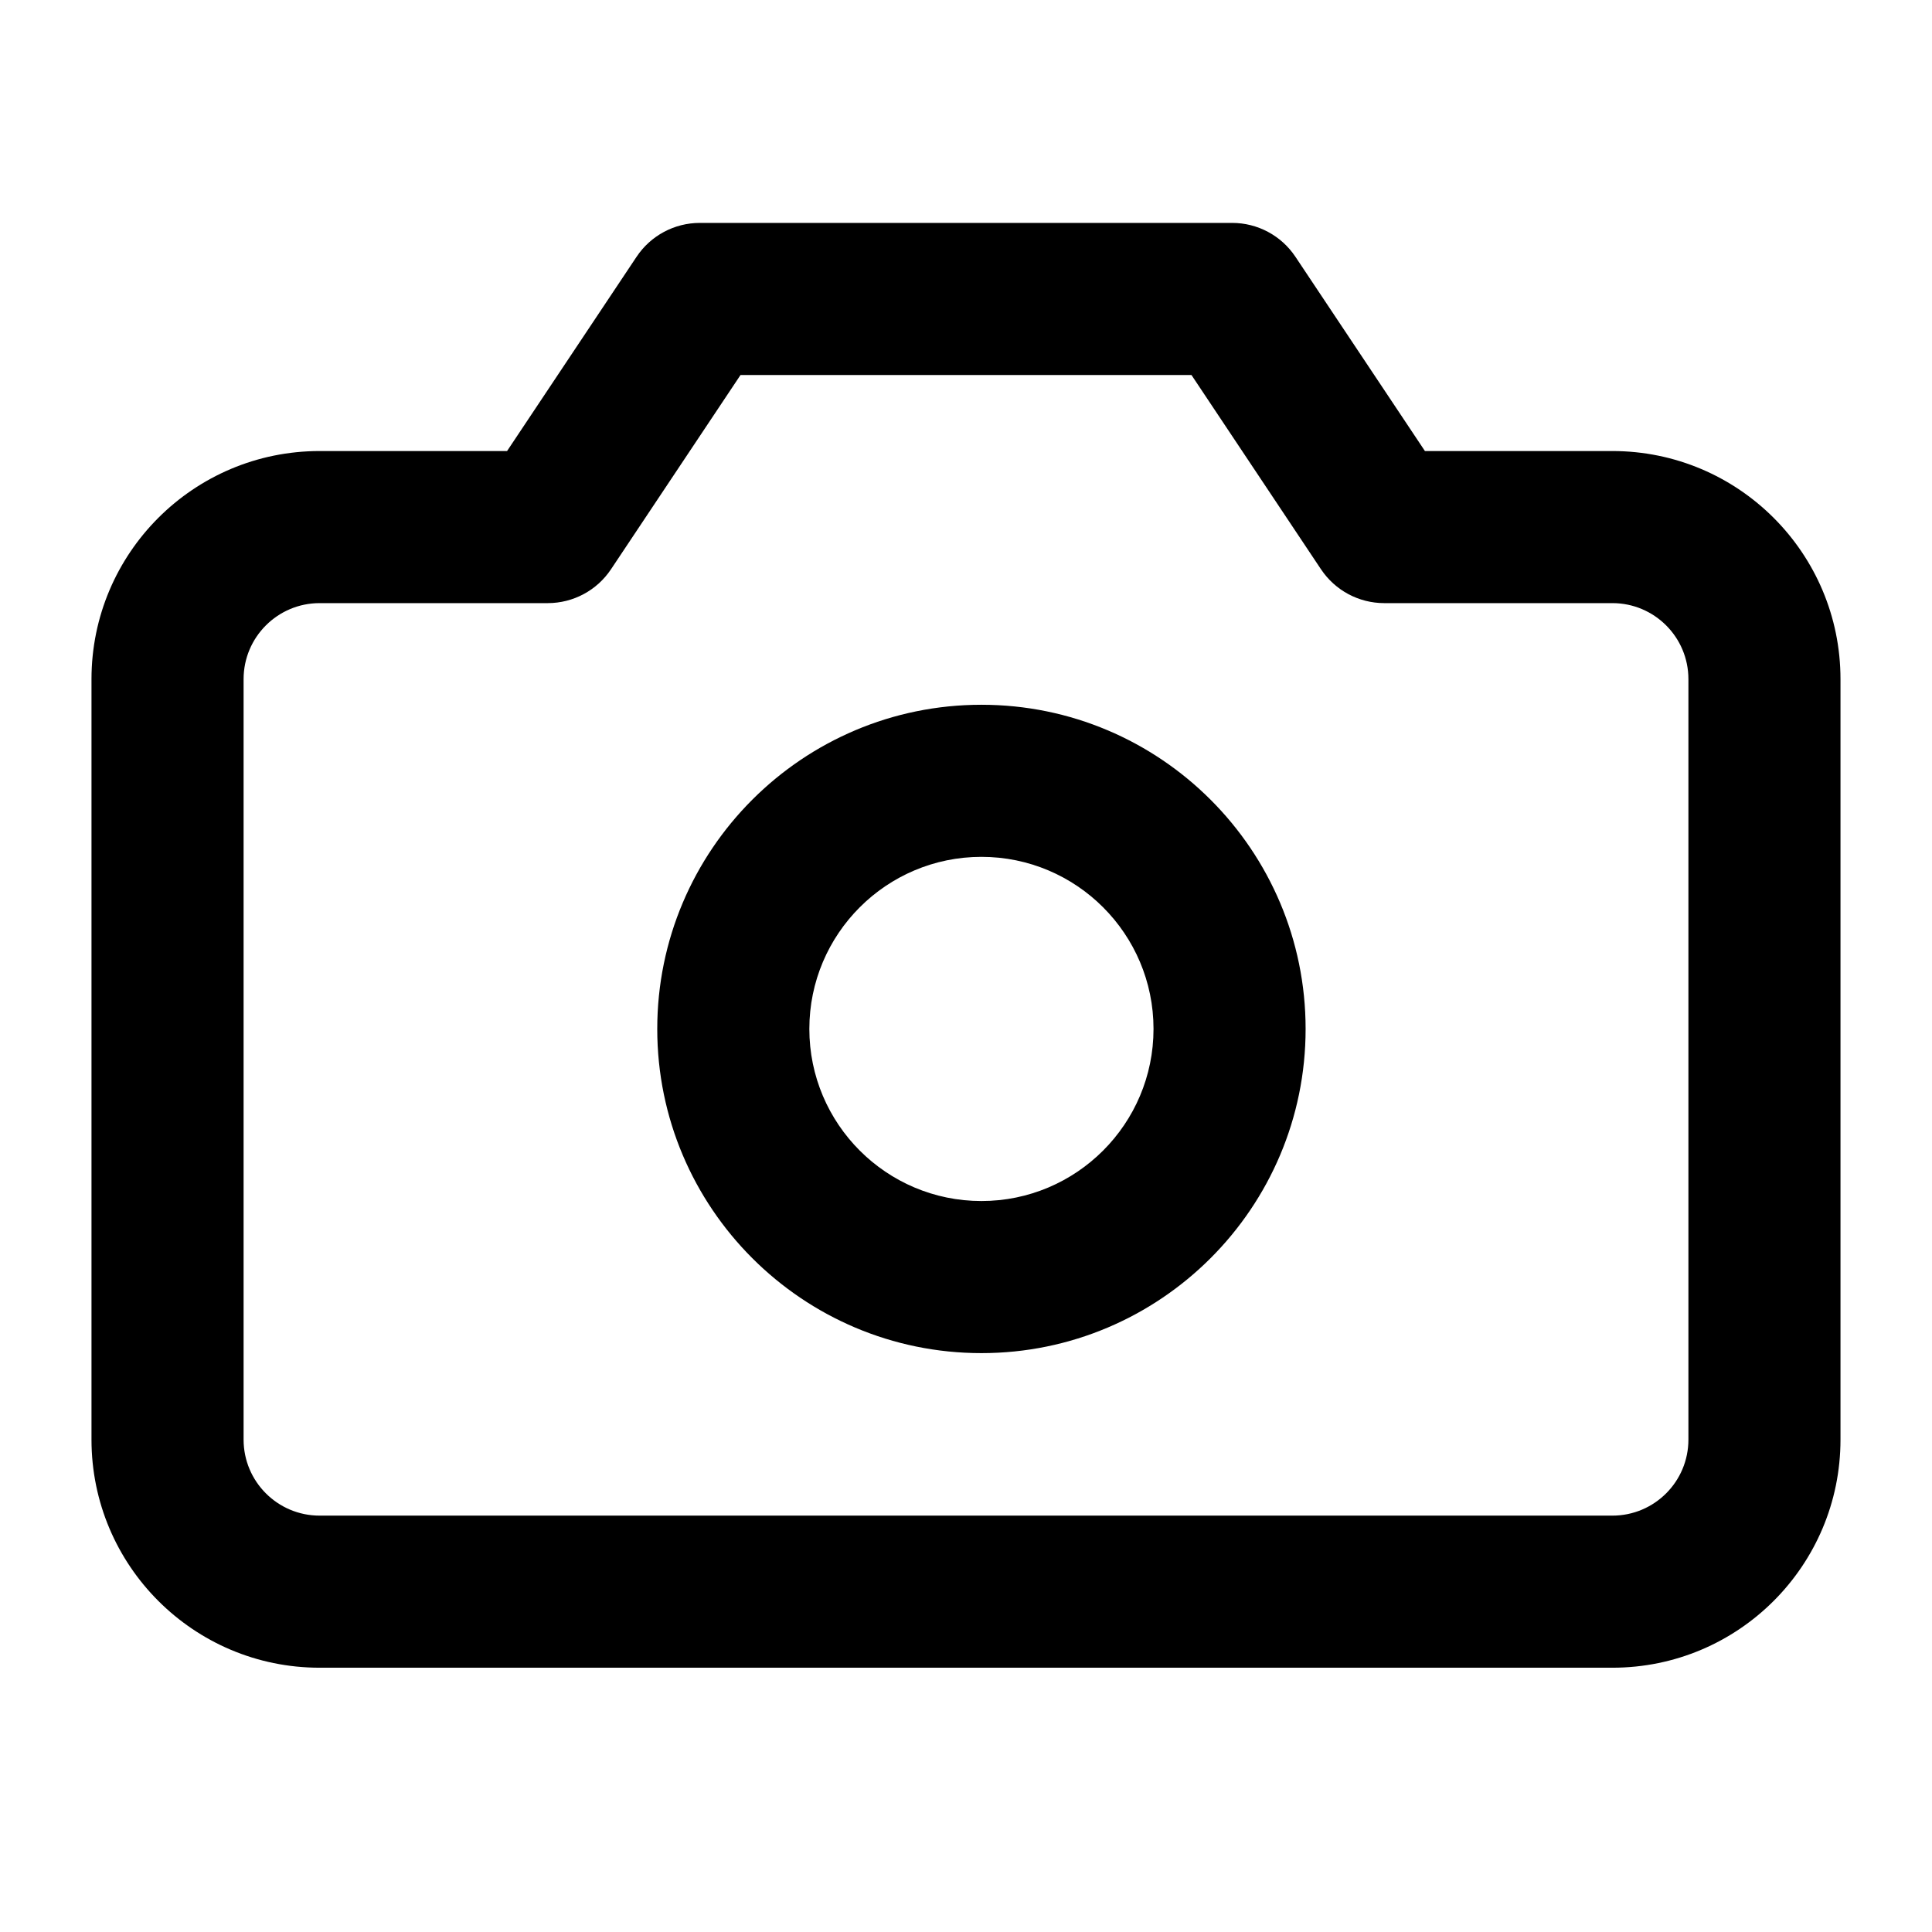
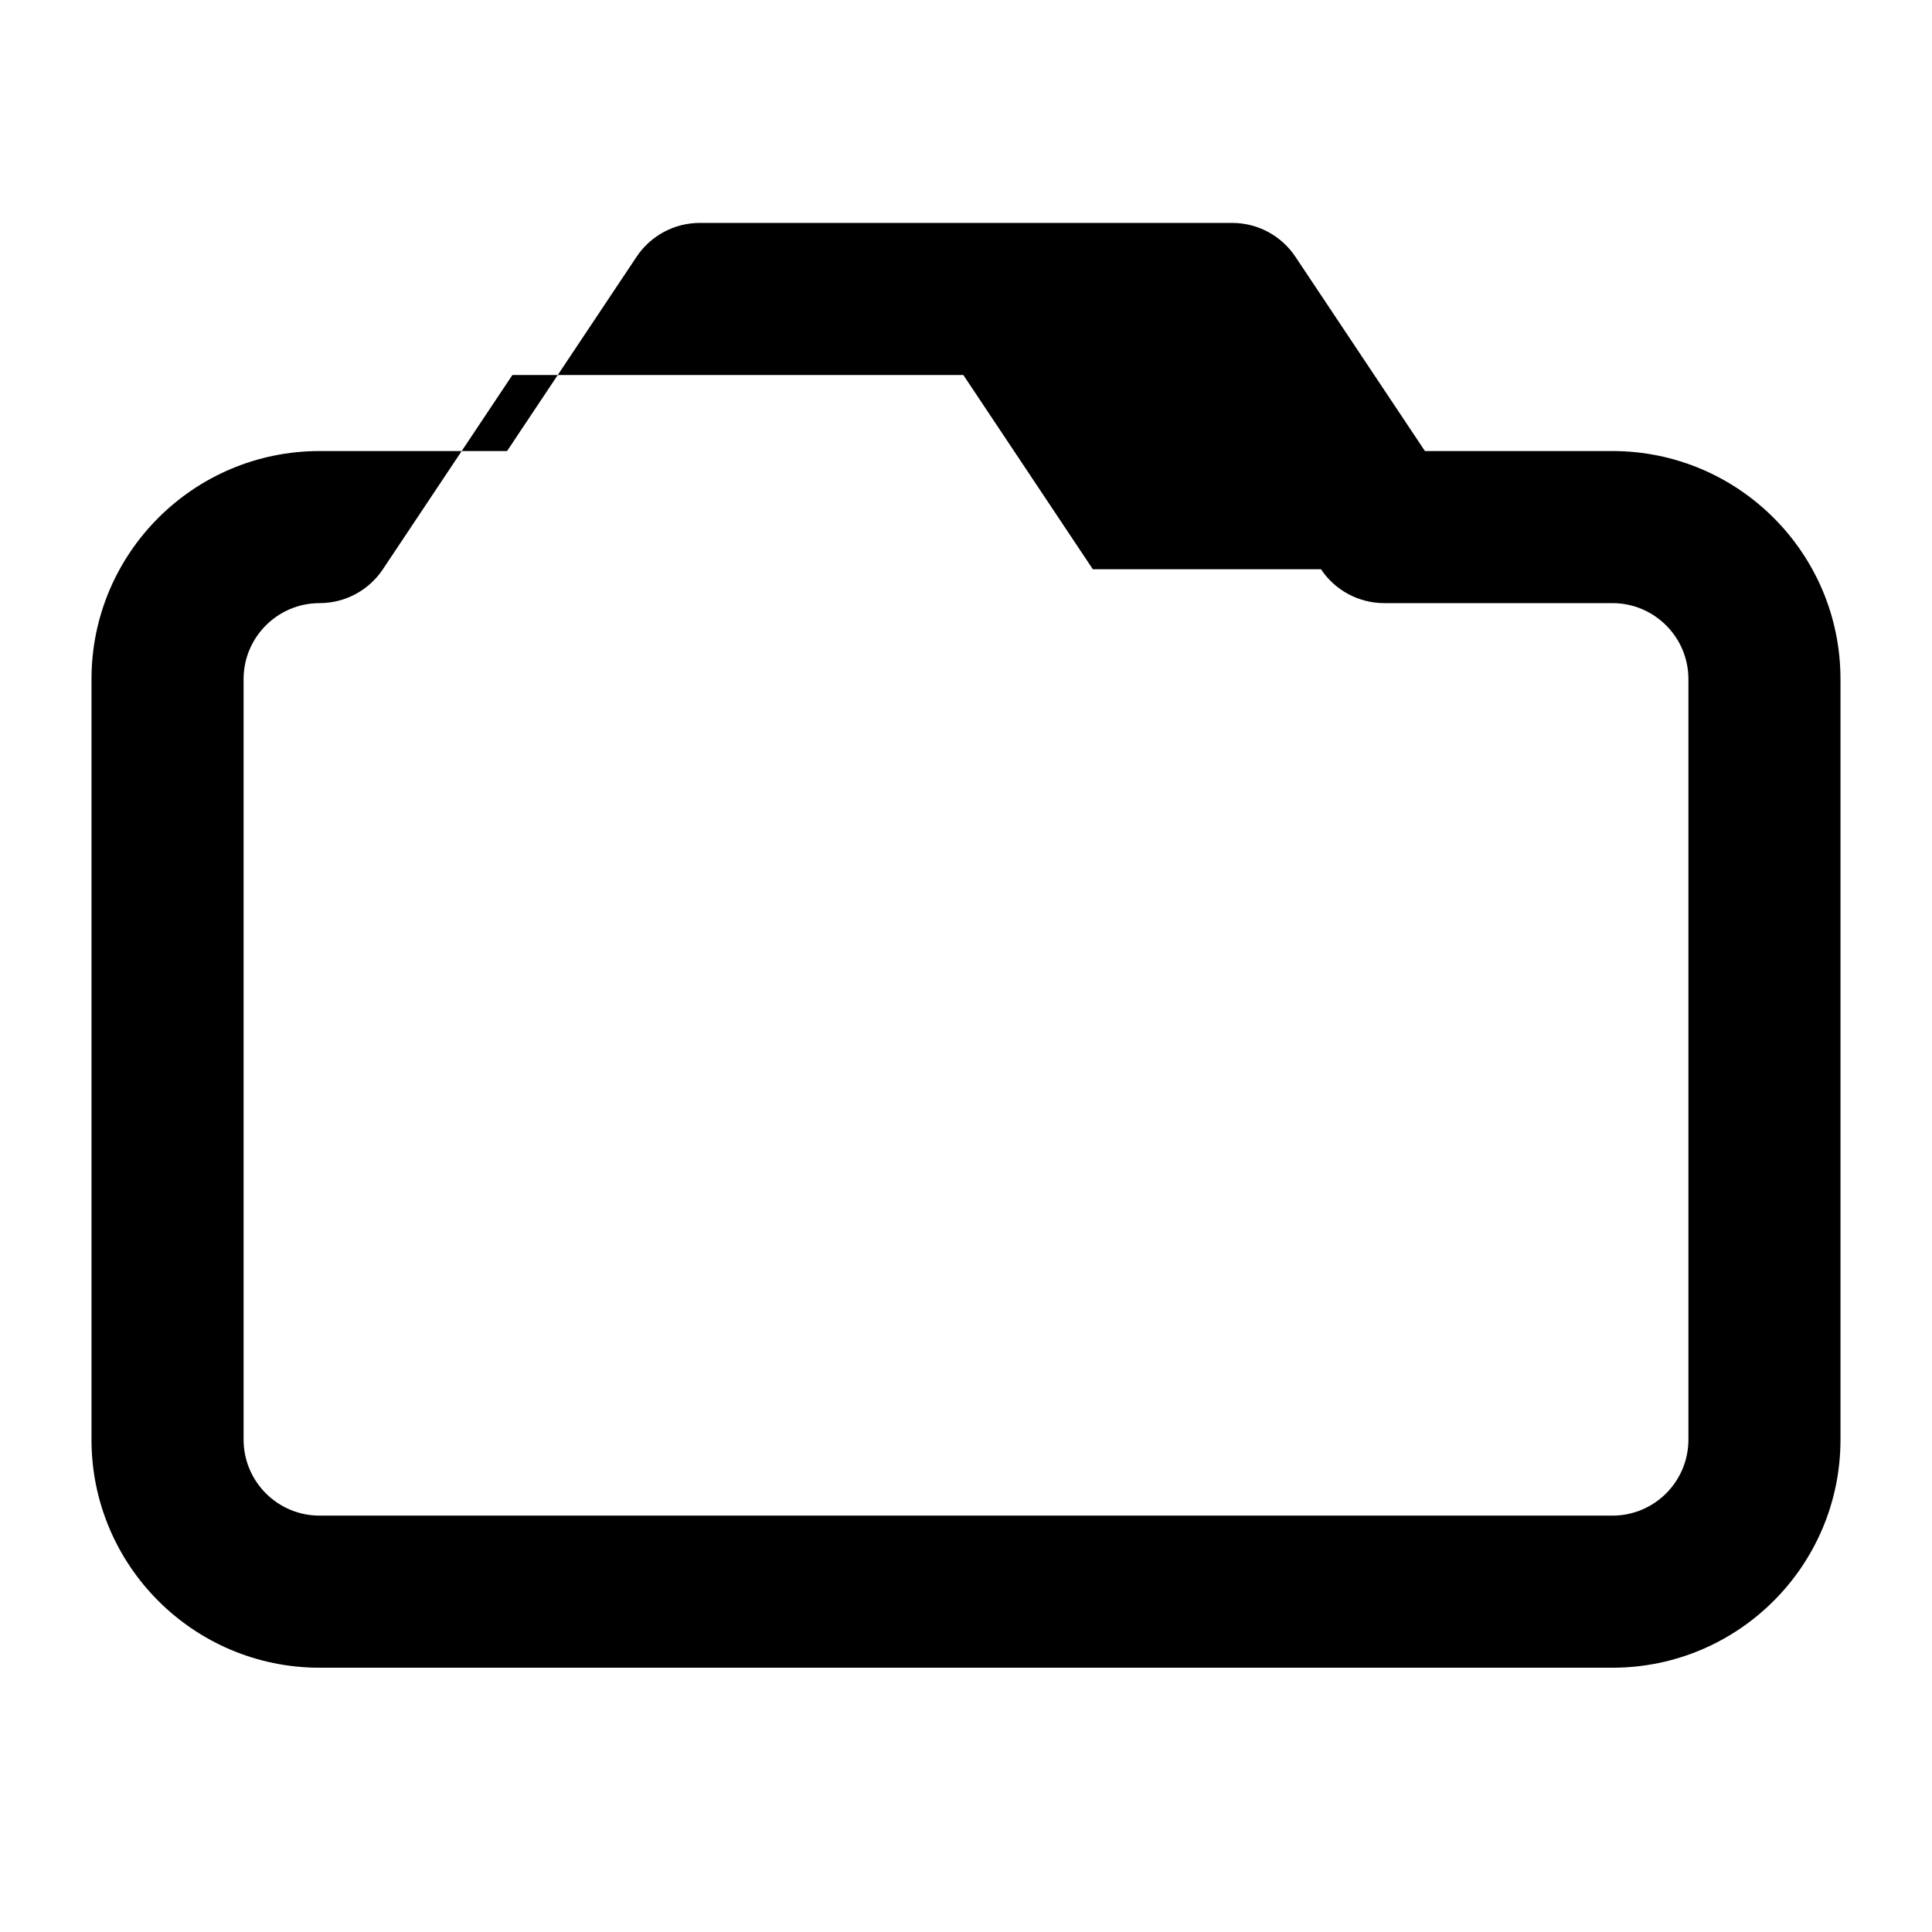
<svg xmlns="http://www.w3.org/2000/svg" fill="#000000" width="800px" height="800px" version="1.1" viewBox="144 144 512 512">
  <g fill-rule="evenodd">
-     <path d="m521.62 263.53-34.32-51.48c-3.738-5.613-10.023-8.977-16.766-8.977h-141.07c-6.742 0-13.027 3.363-16.766 8.977l-34.32 51.48h-49.676c-33.383 0-60.457 27.074-60.457 60.457v201.52c0 33.391 27.074 60.457 60.457 60.457h342.59c33.395 0 60.457-27.066 60.457-60.457v-201.52c0-33.383-27.062-60.457-60.457-60.457zm-27.547 31.324c3.738 5.613 10.023 8.98 16.766 8.98h60.457c11.137 0 20.152 9.027 20.152 20.152v201.52c0 11.133-9.016 20.152-20.152 20.152h-342.59c-11.125 0-20.152-9.02-20.152-20.152v-201.52c0-11.125 9.027-20.152 20.152-20.152h60.457c6.742 0 13.027-3.367 16.766-8.98l34.32-51.477h119.5l34.32 51.477z" />
-     <path d="m404.09 330.77c-47.418 0-85.91 38.492-85.91 85.91s38.492 85.91 85.91 85.91c47.418 0 85.91-38.492 85.91-85.91s-38.492-85.91-85.91-85.91zm0 40.305c25.172 0 45.605 20.434 45.605 45.605 0 25.168-20.434 45.605-45.605 45.605s-45.605-20.438-45.605-45.605c0-25.172 20.434-45.605 45.605-45.605z" />
+     <path d="m521.62 263.53-34.32-51.48c-3.738-5.613-10.023-8.977-16.766-8.977h-141.07c-6.742 0-13.027 3.363-16.766 8.977l-34.32 51.48h-49.676c-33.383 0-60.457 27.074-60.457 60.457v201.52c0 33.391 27.074 60.457 60.457 60.457h342.59c33.395 0 60.457-27.066 60.457-60.457v-201.52c0-33.383-27.062-60.457-60.457-60.457zm-27.547 31.324c3.738 5.613 10.023 8.98 16.766 8.98h60.457c11.137 0 20.152 9.027 20.152 20.152v201.52c0 11.133-9.016 20.152-20.152 20.152h-342.59c-11.125 0-20.152-9.02-20.152-20.152v-201.52c0-11.125 9.027-20.152 20.152-20.152c6.742 0 13.027-3.367 16.766-8.98l34.32-51.477h119.5l34.32 51.477z" />
  </g>
</svg>